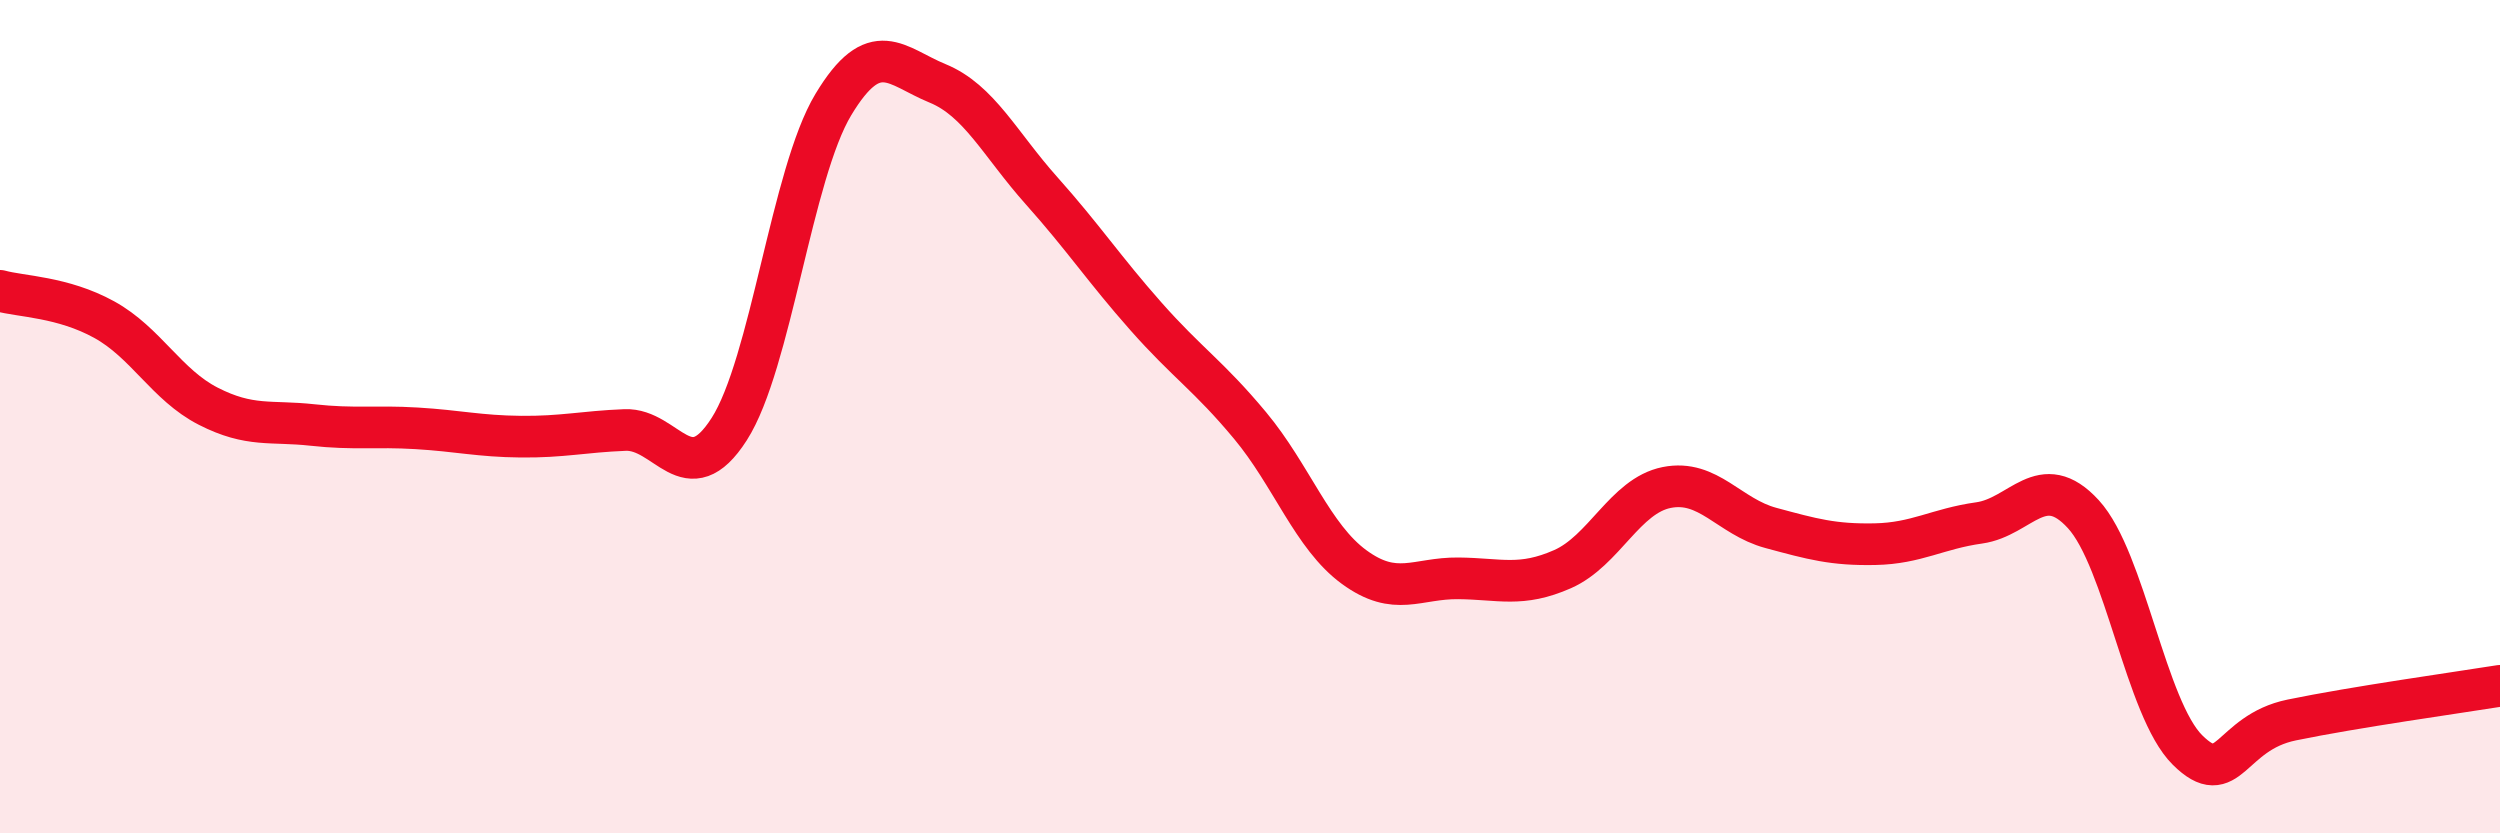
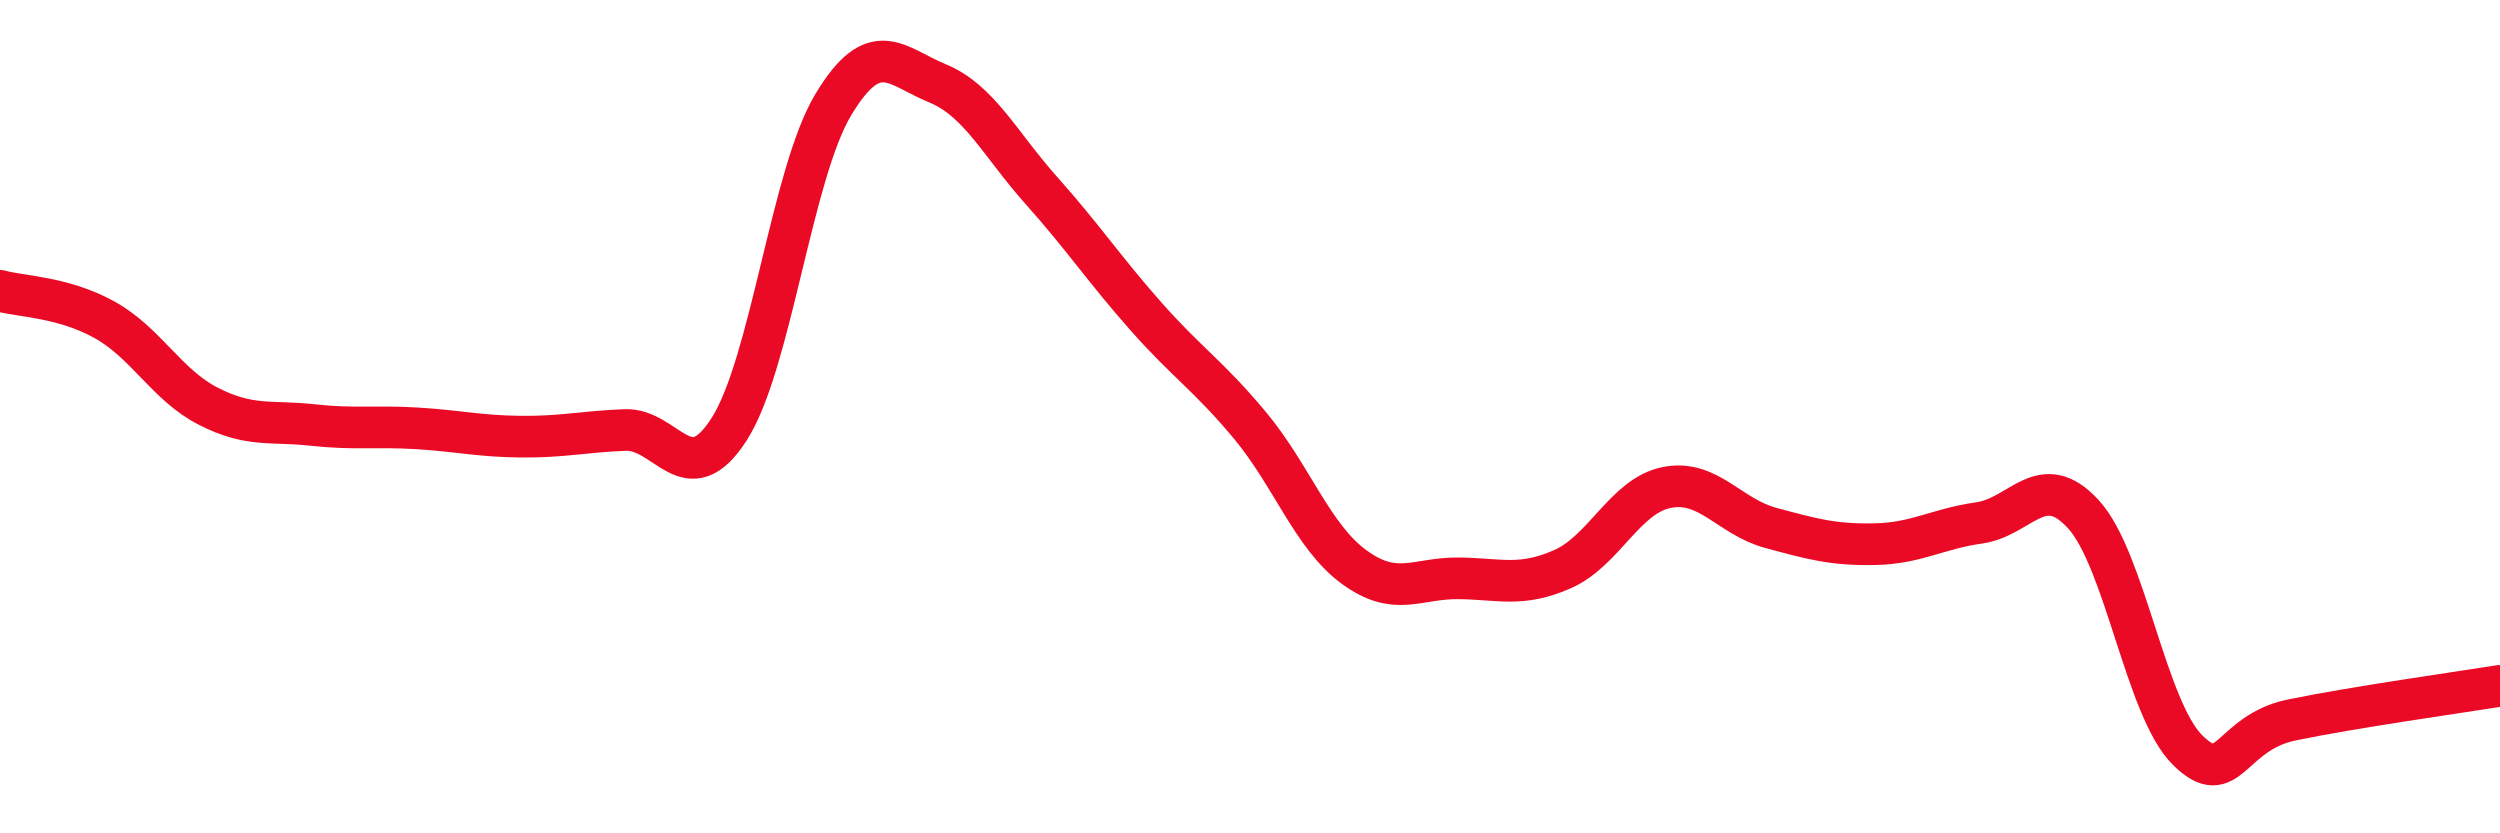
<svg xmlns="http://www.w3.org/2000/svg" width="60" height="20" viewBox="0 0 60 20">
-   <path d="M 0,6.98 C 0.5,7.12 1.5,7.12 2.5,7.67 C 3.5,8.22 4,9.24 5,9.75 C 6,10.26 6.5,10.09 7.5,10.2 C 8.5,10.31 9,10.22 10,10.28 C 11,10.34 11.5,10.47 12.5,10.48 C 13.5,10.49 14,10.36 15,10.32 C 16,10.28 16.5,11.86 17.5,10.3 C 18.5,8.74 19,4.17 20,2.51 C 21,0.85 21.5,1.59 22.5,2 C 23.5,2.41 24,3.46 25,4.58 C 26,5.7 26.5,6.46 27.5,7.59 C 28.5,8.72 29,9.01 30,10.21 C 31,11.41 31.5,12.88 32.5,13.61 C 33.5,14.34 34,13.87 35,13.88 C 36,13.89 36.5,14.1 37.5,13.66 C 38.5,13.22 39,11.9 40,11.7 C 41,11.5 41.5,12.4 42.5,12.67 C 43.5,12.94 44,13.08 45,13.06 C 46,13.04 46.5,12.69 47.5,12.55 C 48.5,12.41 49,11.25 50,12.34 C 51,13.43 51.5,17.01 52.5,18 C 53.5,18.99 53.5,17.59 55,17.28 C 56.5,16.97 59,16.62 60,16.46L60 20L0 20Z" fill="#EB0A25" opacity="0.1" stroke-linecap="round" stroke-linejoin="round" />
  <path d="M 0,6.98 C 0.5,7.12 1.5,7.12 2.5,7.67 C 3.5,8.22 4,9.24 5,9.75 C 6,10.26 6.5,10.09 7.5,10.2 C 8.5,10.31 9,10.22 10,10.28 C 11,10.34 11.5,10.47 12.5,10.48 C 13.5,10.49 14,10.36 15,10.32 C 16,10.28 16.5,11.86 17.5,10.3 C 18.5,8.74 19,4.17 20,2.51 C 21,0.85 21.5,1.59 22.5,2 C 23.5,2.41 24,3.46 25,4.58 C 26,5.7 26.5,6.46 27.5,7.59 C 28.5,8.72 29,9.01 30,10.21 C 31,11.41 31.5,12.88 32.5,13.61 C 33.5,14.34 34,13.87 35,13.88 C 36,13.89 36.5,14.1 37.5,13.66 C 38.5,13.22 39,11.9 40,11.7 C 41,11.5 41.5,12.4 42.5,12.67 C 43.5,12.94 44,13.08 45,13.06 C 46,13.04 46.5,12.69 47.5,12.55 C 48.5,12.41 49,11.25 50,12.34 C 51,13.43 51.5,17.01 52.5,18 C 53.5,18.99 53.5,17.59 55,17.28 C 56.5,16.97 59,16.62 60,16.46" stroke="#EB0A25" stroke-width="1" fill="none" stroke-linecap="round" stroke-linejoin="round" />
</svg>